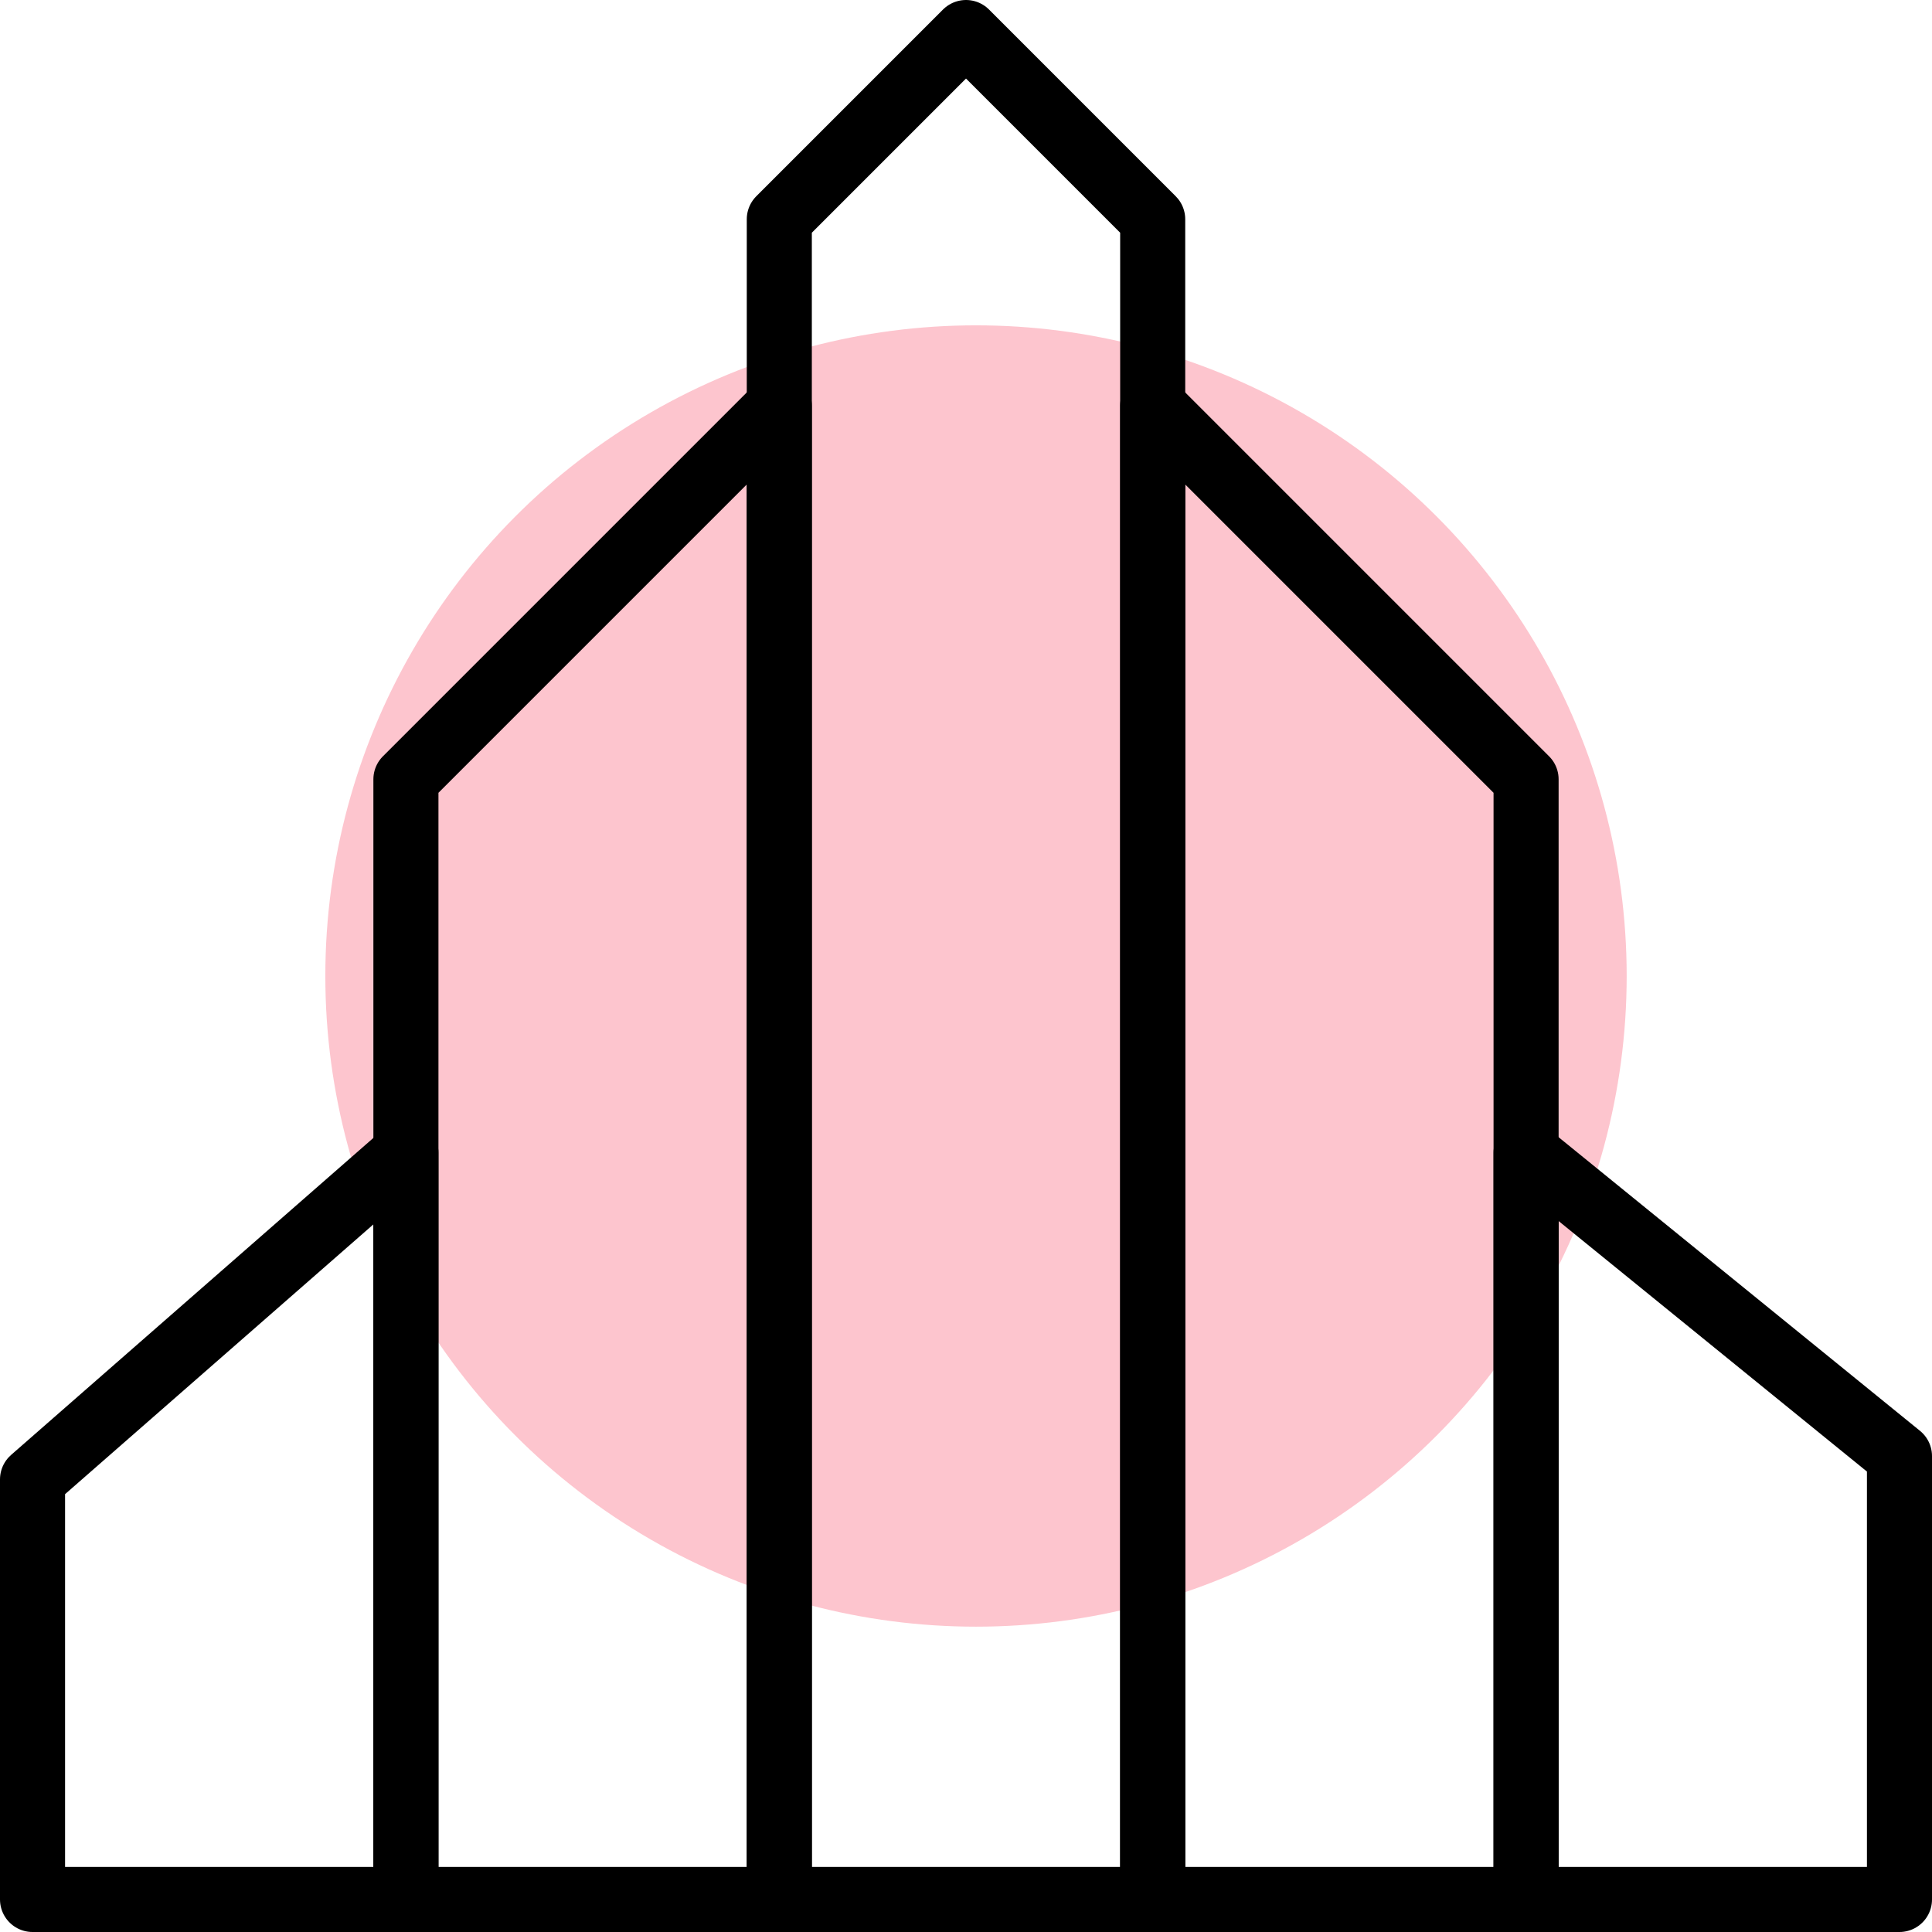
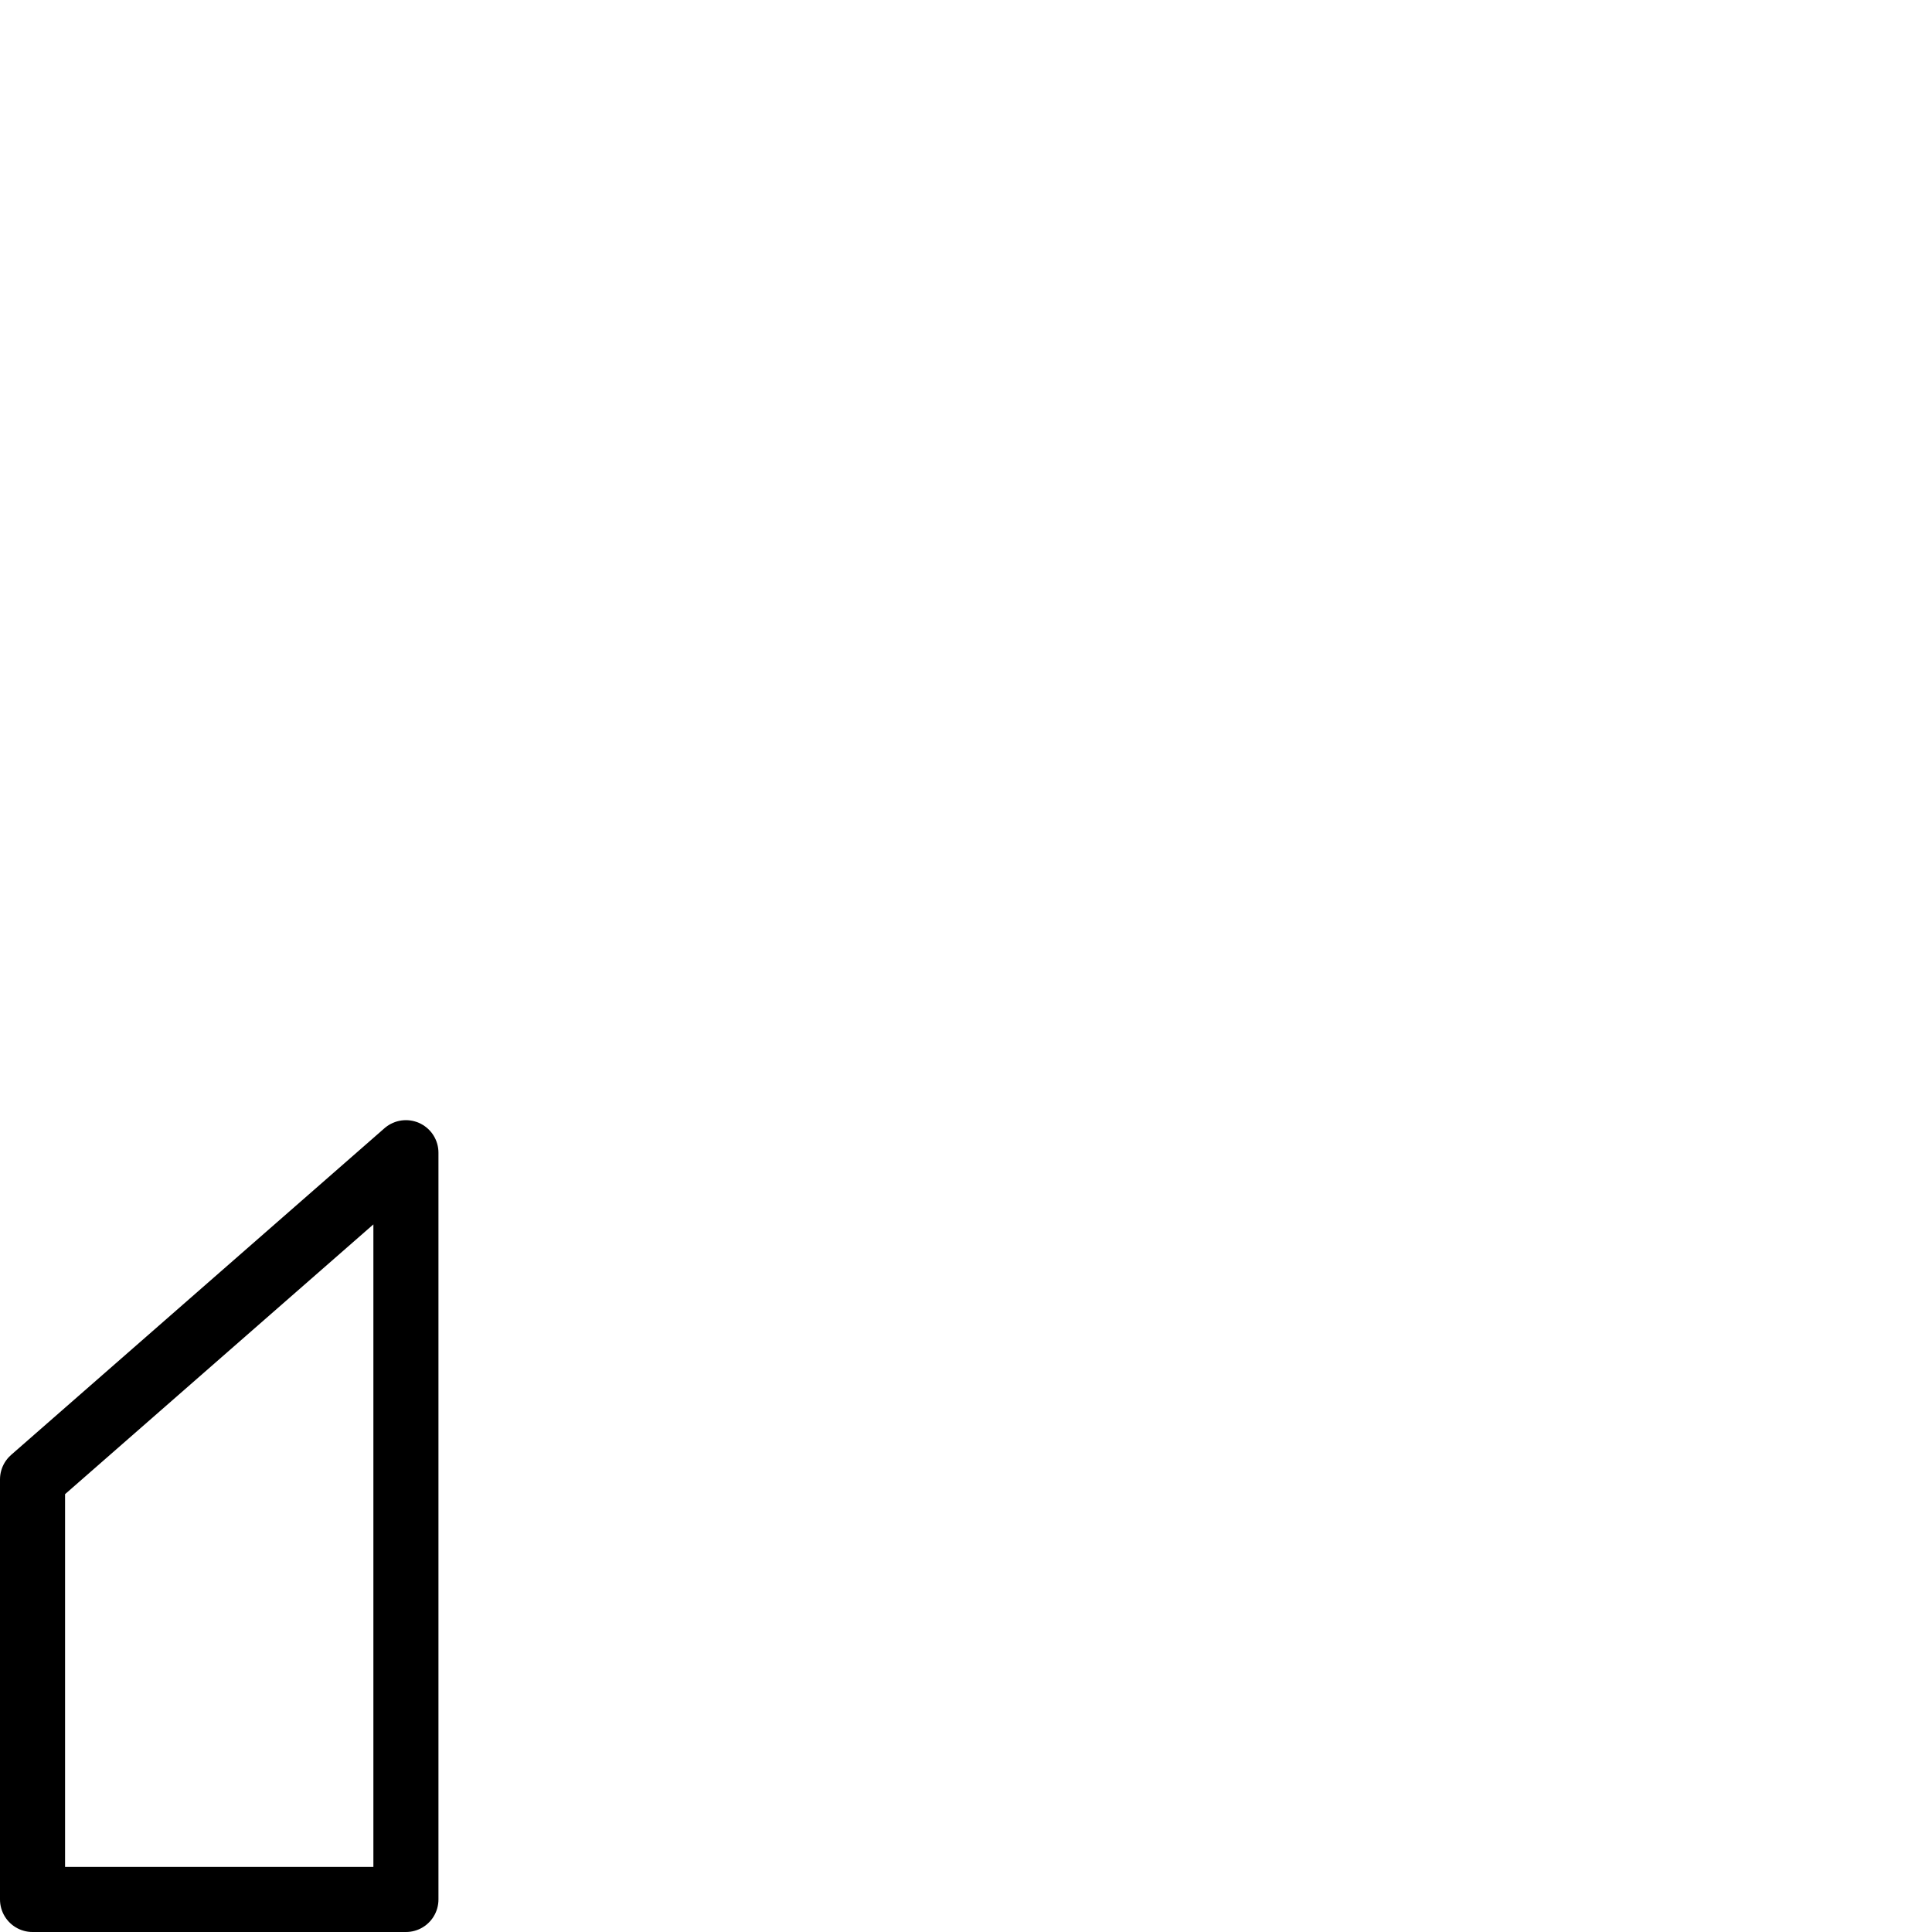
<svg xmlns="http://www.w3.org/2000/svg" width="59.385" height="59.385" viewBox="0 0 59.385 59.385">
  <g id="img-6" transform="translate(-1238 -795)">
-     <circle id="Ellipse_81" data-name="Ellipse 81" cx="20" cy="20" r="20" transform="translate(1248 805)" fill="#fdc5ce" />
    <g id="_9069181_future_build_three_icon" data-name="9069181_future_build_three_icon" transform="translate(1235 792)">
-       <path id="Path_77385" data-name="Path 77385" d="M20,9.739,25.739,4l5.738,5.739V61.385H20Z" transform="translate(6.954)" fill="none" stroke="#000" stroke-linejoin="round" stroke-width="2" />
-       <path id="Path_77386" data-name="Path 77386" d="M12,23.477,23.477,12V57.908H12Z" transform="translate(3.477 3.477)" fill="none" stroke="#000" stroke-linecap="round" stroke-linejoin="round" stroke-width="2" />
      <path id="Path_77387" data-name="Path 77387" d="M4,38.042,15.477,28V50.954H4Z" transform="translate(0 10.431)" fill="none" stroke="#000" stroke-linecap="round" stroke-linejoin="round" stroke-width="2" />
-       <path id="Path_77388" data-name="Path 77388" d="M28,12,39.477,23.477V57.908H28Z" transform="translate(10.431 3.477)" fill="none" stroke="#000" stroke-linecap="round" stroke-linejoin="round" stroke-width="2" />
-       <path id="Path_77389" data-name="Path 77389" d="M36,28l11.477,9.325V50.954H36Z" transform="translate(13.908 10.431)" fill="none" stroke="#000" stroke-linecap="round" stroke-linejoin="round" stroke-width="2" />
    </g>
  </g>
</svg>